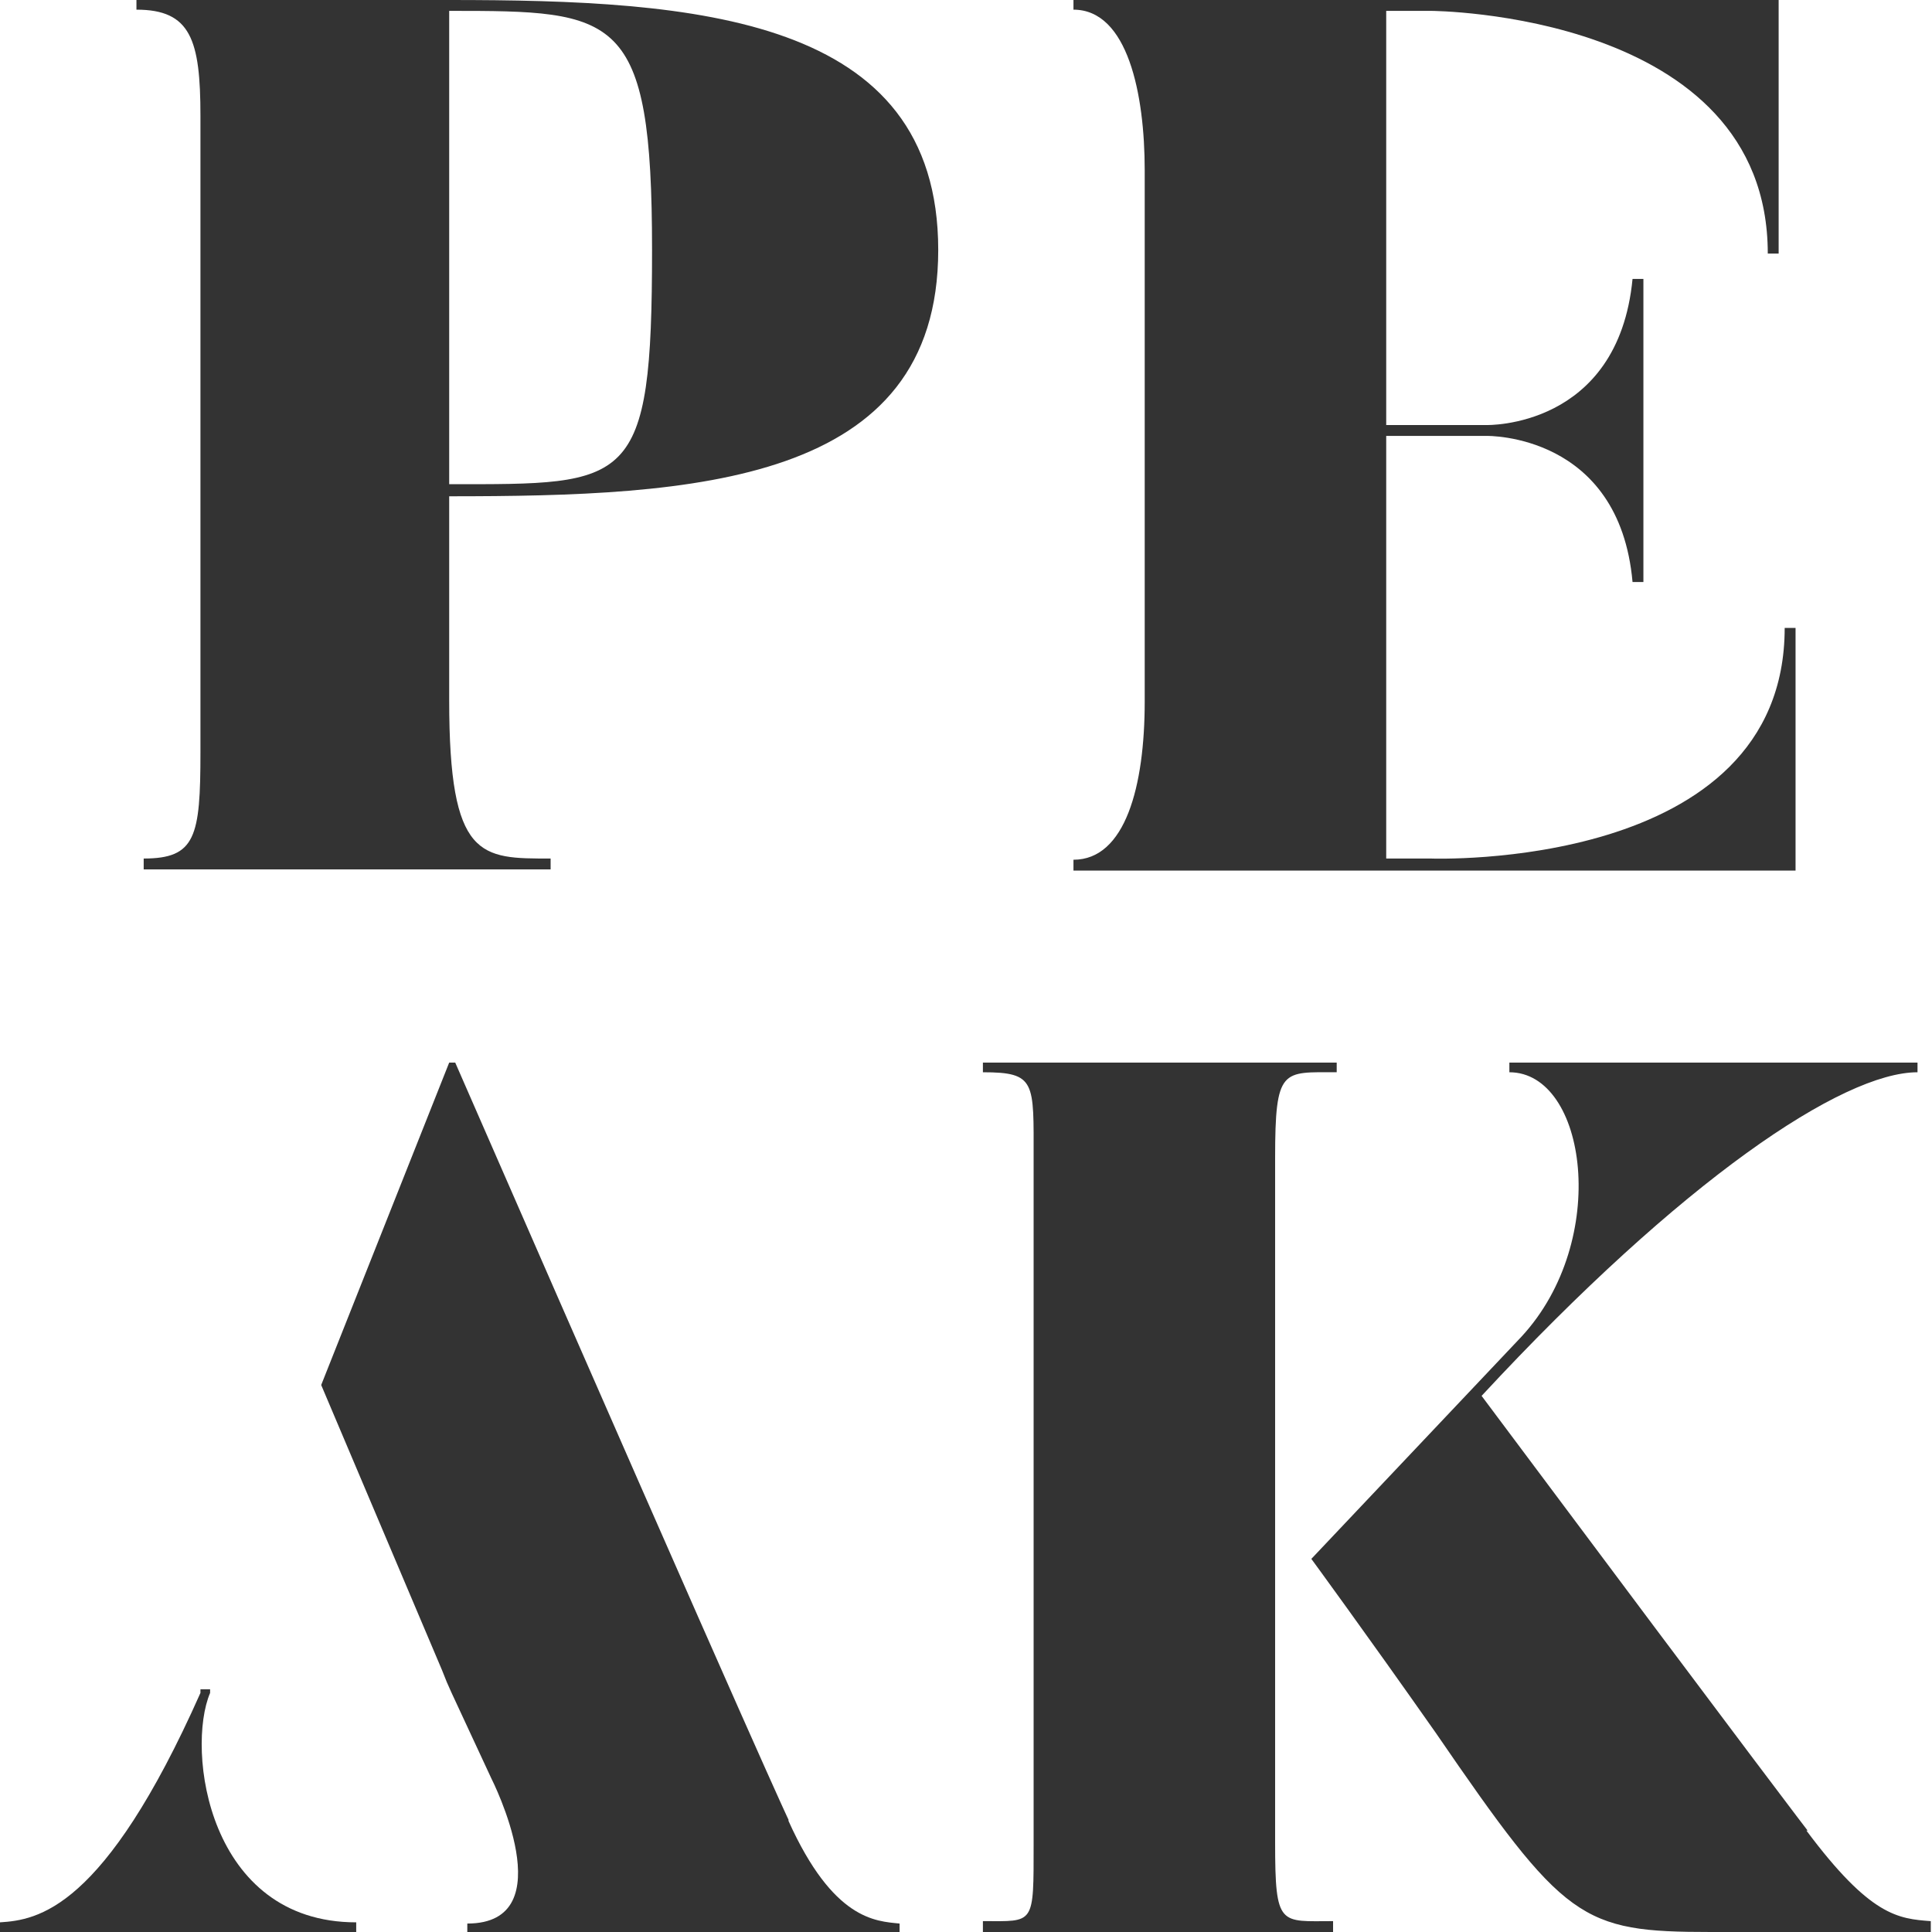
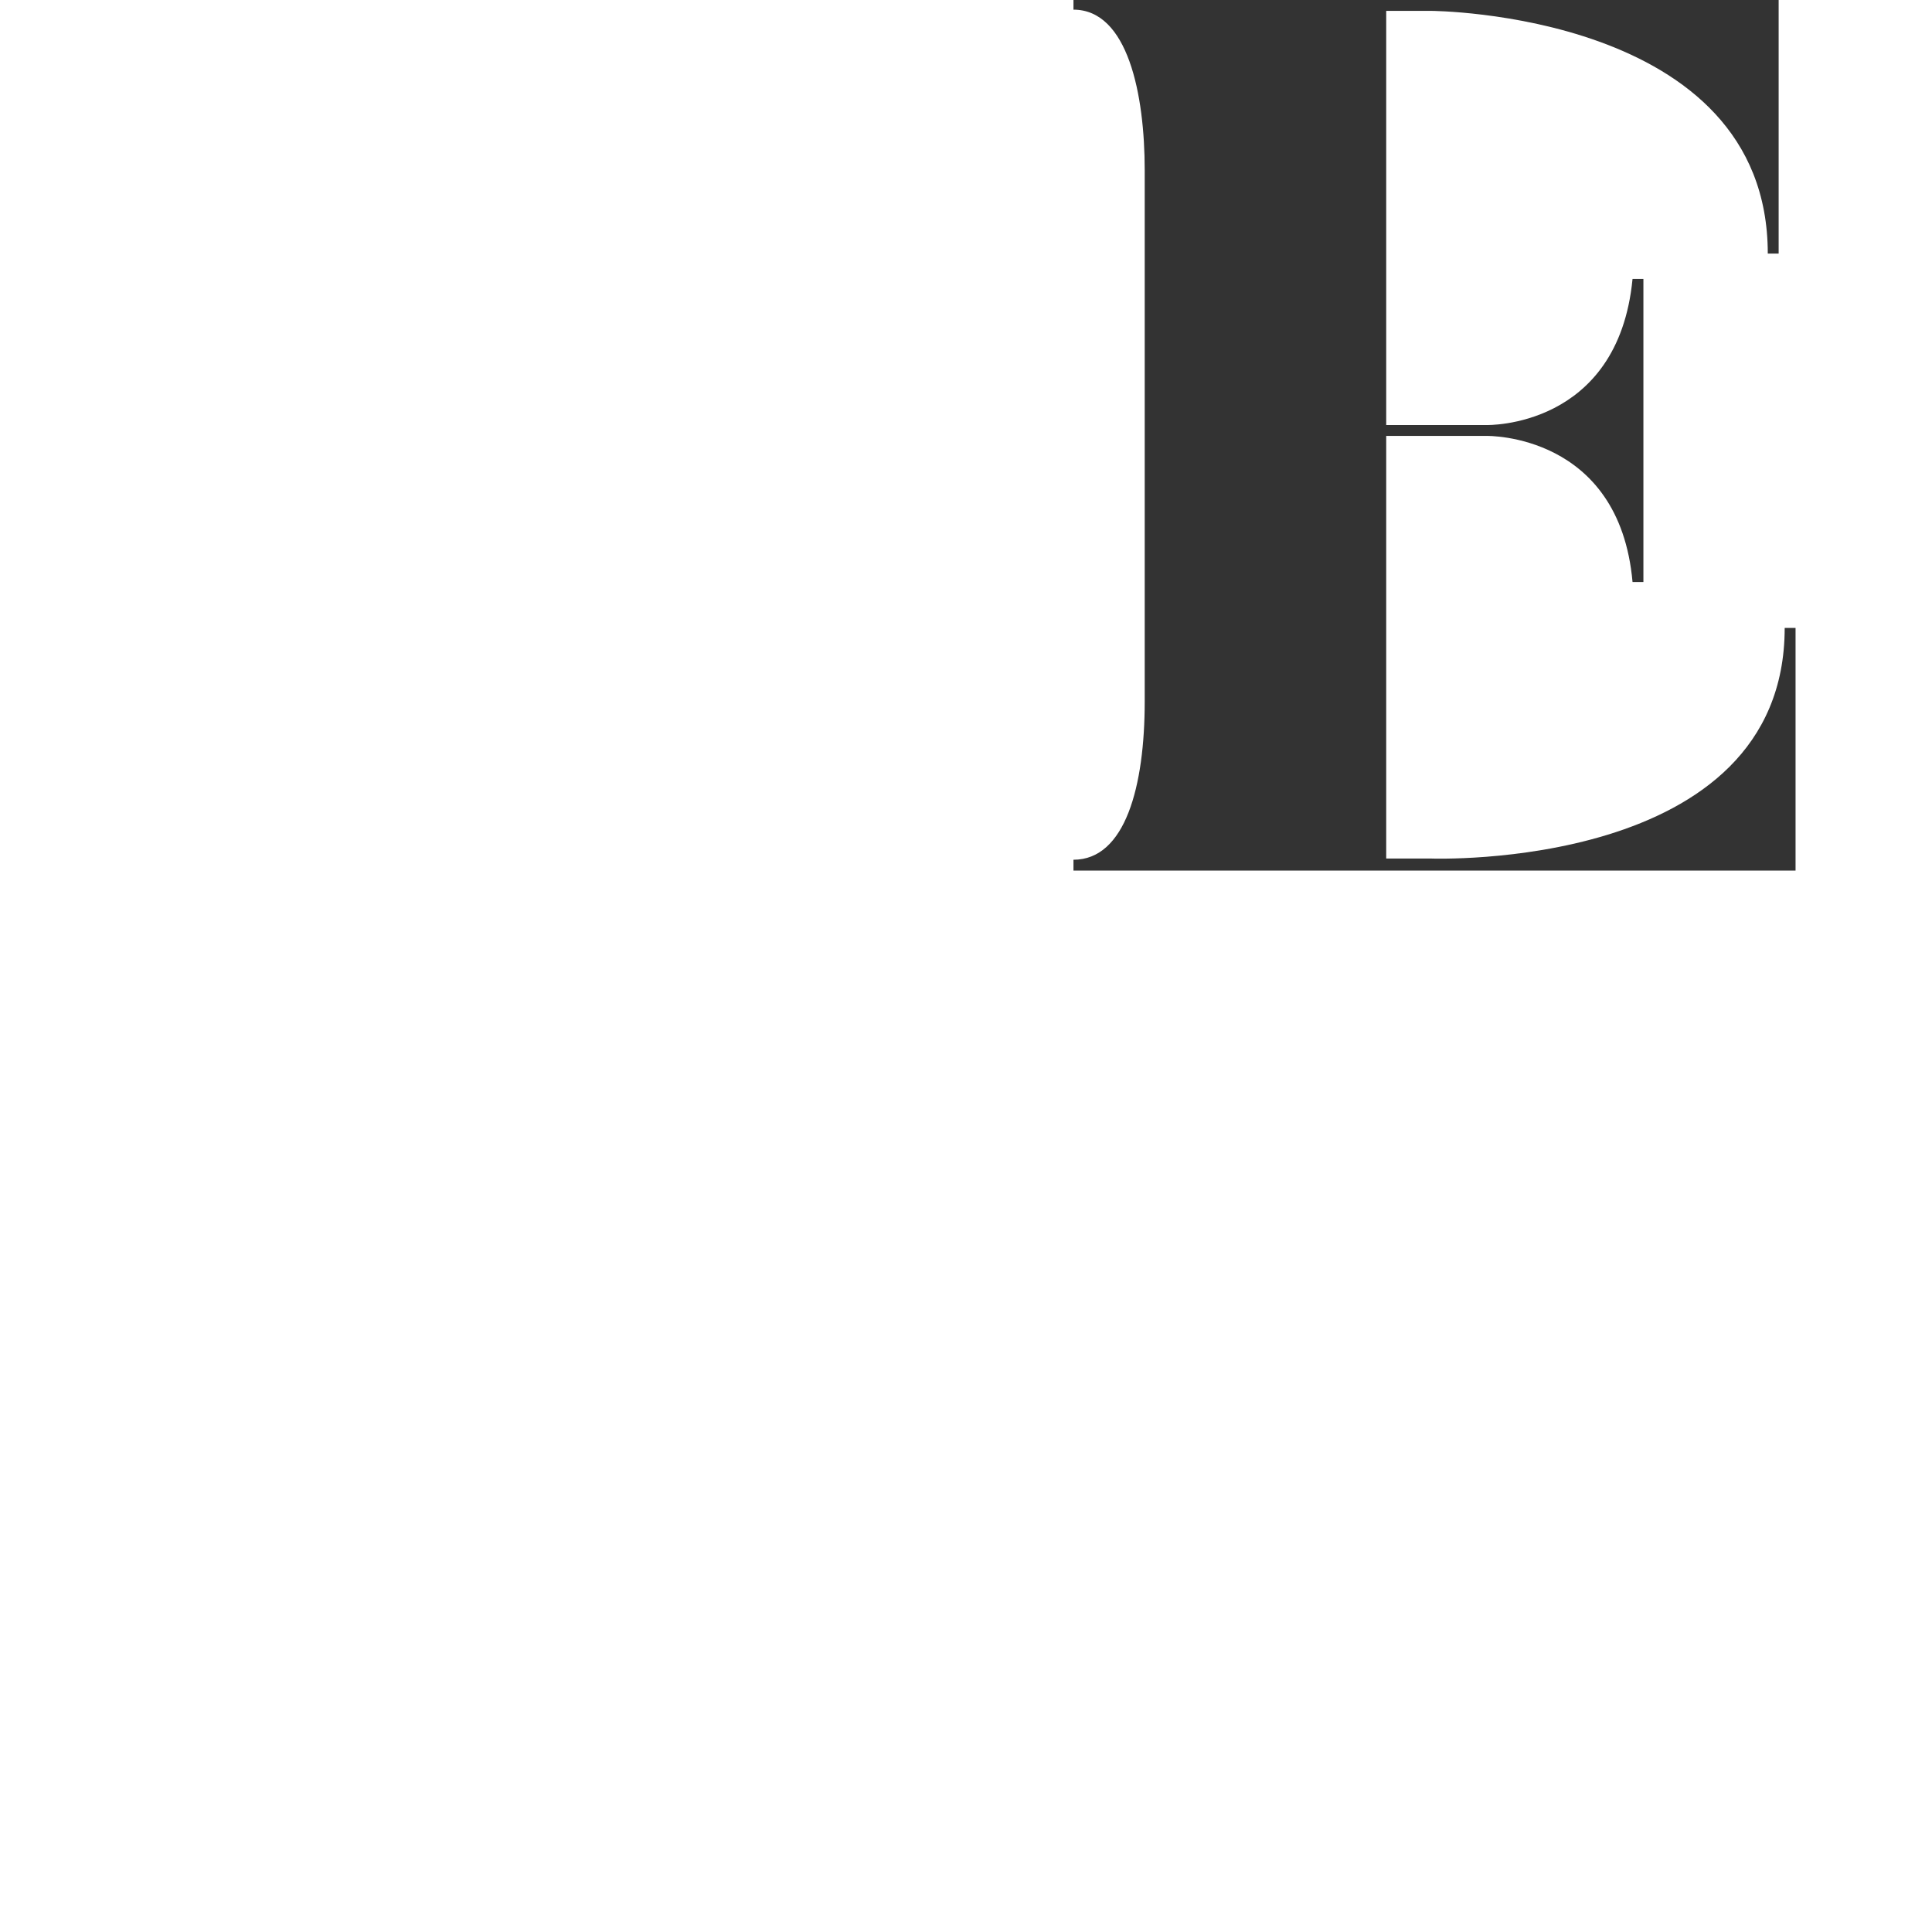
<svg xmlns="http://www.w3.org/2000/svg" id="Layer_1" data-name="Layer 1" viewBox="0 0 16 16">
  <defs>
    <style>
      .cls-1 {
        fill: #333;
      }
    </style>
  </defs>
  <g>
-     <path class="cls-1" d="m3.72,4.01c1.5,0,1.68.03,1.68-1.94S5.11.09,3.72.09v3.92Zm0,1.79c0,1.32.26,1.31.84,1.31v.09H1.19v-.09c.43,0,.47-.18.47-.88V.96C1.66.33,1.58.08,1.13.08V0h2.59C5.76,0,7.77.13,7.77,2.07s-2.02,2.04-4.05,2.04v1.7Z" />
    <path class="cls-1" d="m14.87,5.2v2.01h-5.98v-.09c.43,0,.59-.61.59-1.31V1.41c0-.63-.14-1.33-.59-1.33v-.08h5.84v2.1h-.09C14.64.1,11.85.09,11.85.09h-.37v3.43h.83s1.09.03,1.21-1.21h.09v2.51h-.09c-.11-1.23-1.2-1.21-1.21-1.21h-.83v3.5h.37s2.93.11,2.93-1.91h.09Z" />
  </g>
  <g>
-     <path class="cls-1" d="m14.97,15.16s-.31-.4-2.7-3.6c1.66-1.79,2.99-2.68,3.61-2.68v-.08h-3.38v.08c.64,0,.84,1.39.1,2.19l-1.74,1.84s.44.6,1.03,1.44c1.07,1.56,1.2,1.65,2.28,1.65h1.82v-.09c-.27-.02-.5-.04-1.03-.75m-3.89-6.36v.08c-.45,0-.51-.04-.51.71v5.67c0,.7.04.65.48.65v.09h-2.9v-.09c.43,0,.42.04.42-.65v-5.67c0-.63.02-.71-.42-.71v-.08h2.93Z" />
-     <path class="cls-1" d="m1.74,14.02v-.03s-.08,0-.08,0v.03c-.8,1.8-1.35,1.88-1.66,1.9v.08h2.95v-.08c-1.23,0-1.41-1.43-1.21-1.9" />
-     <path class="cls-1" d="m6.53,15.07s-.17-.34-2.76-6.27h-.05l-1.06,2.67,1,2.36.04.1h0l.04.09.33.71s.61,1.2-.2,1.2v.08h3.58v-.08c-.2-.02-.55-.03-.92-.85" />
-   </g>
+     </g>
</svg>